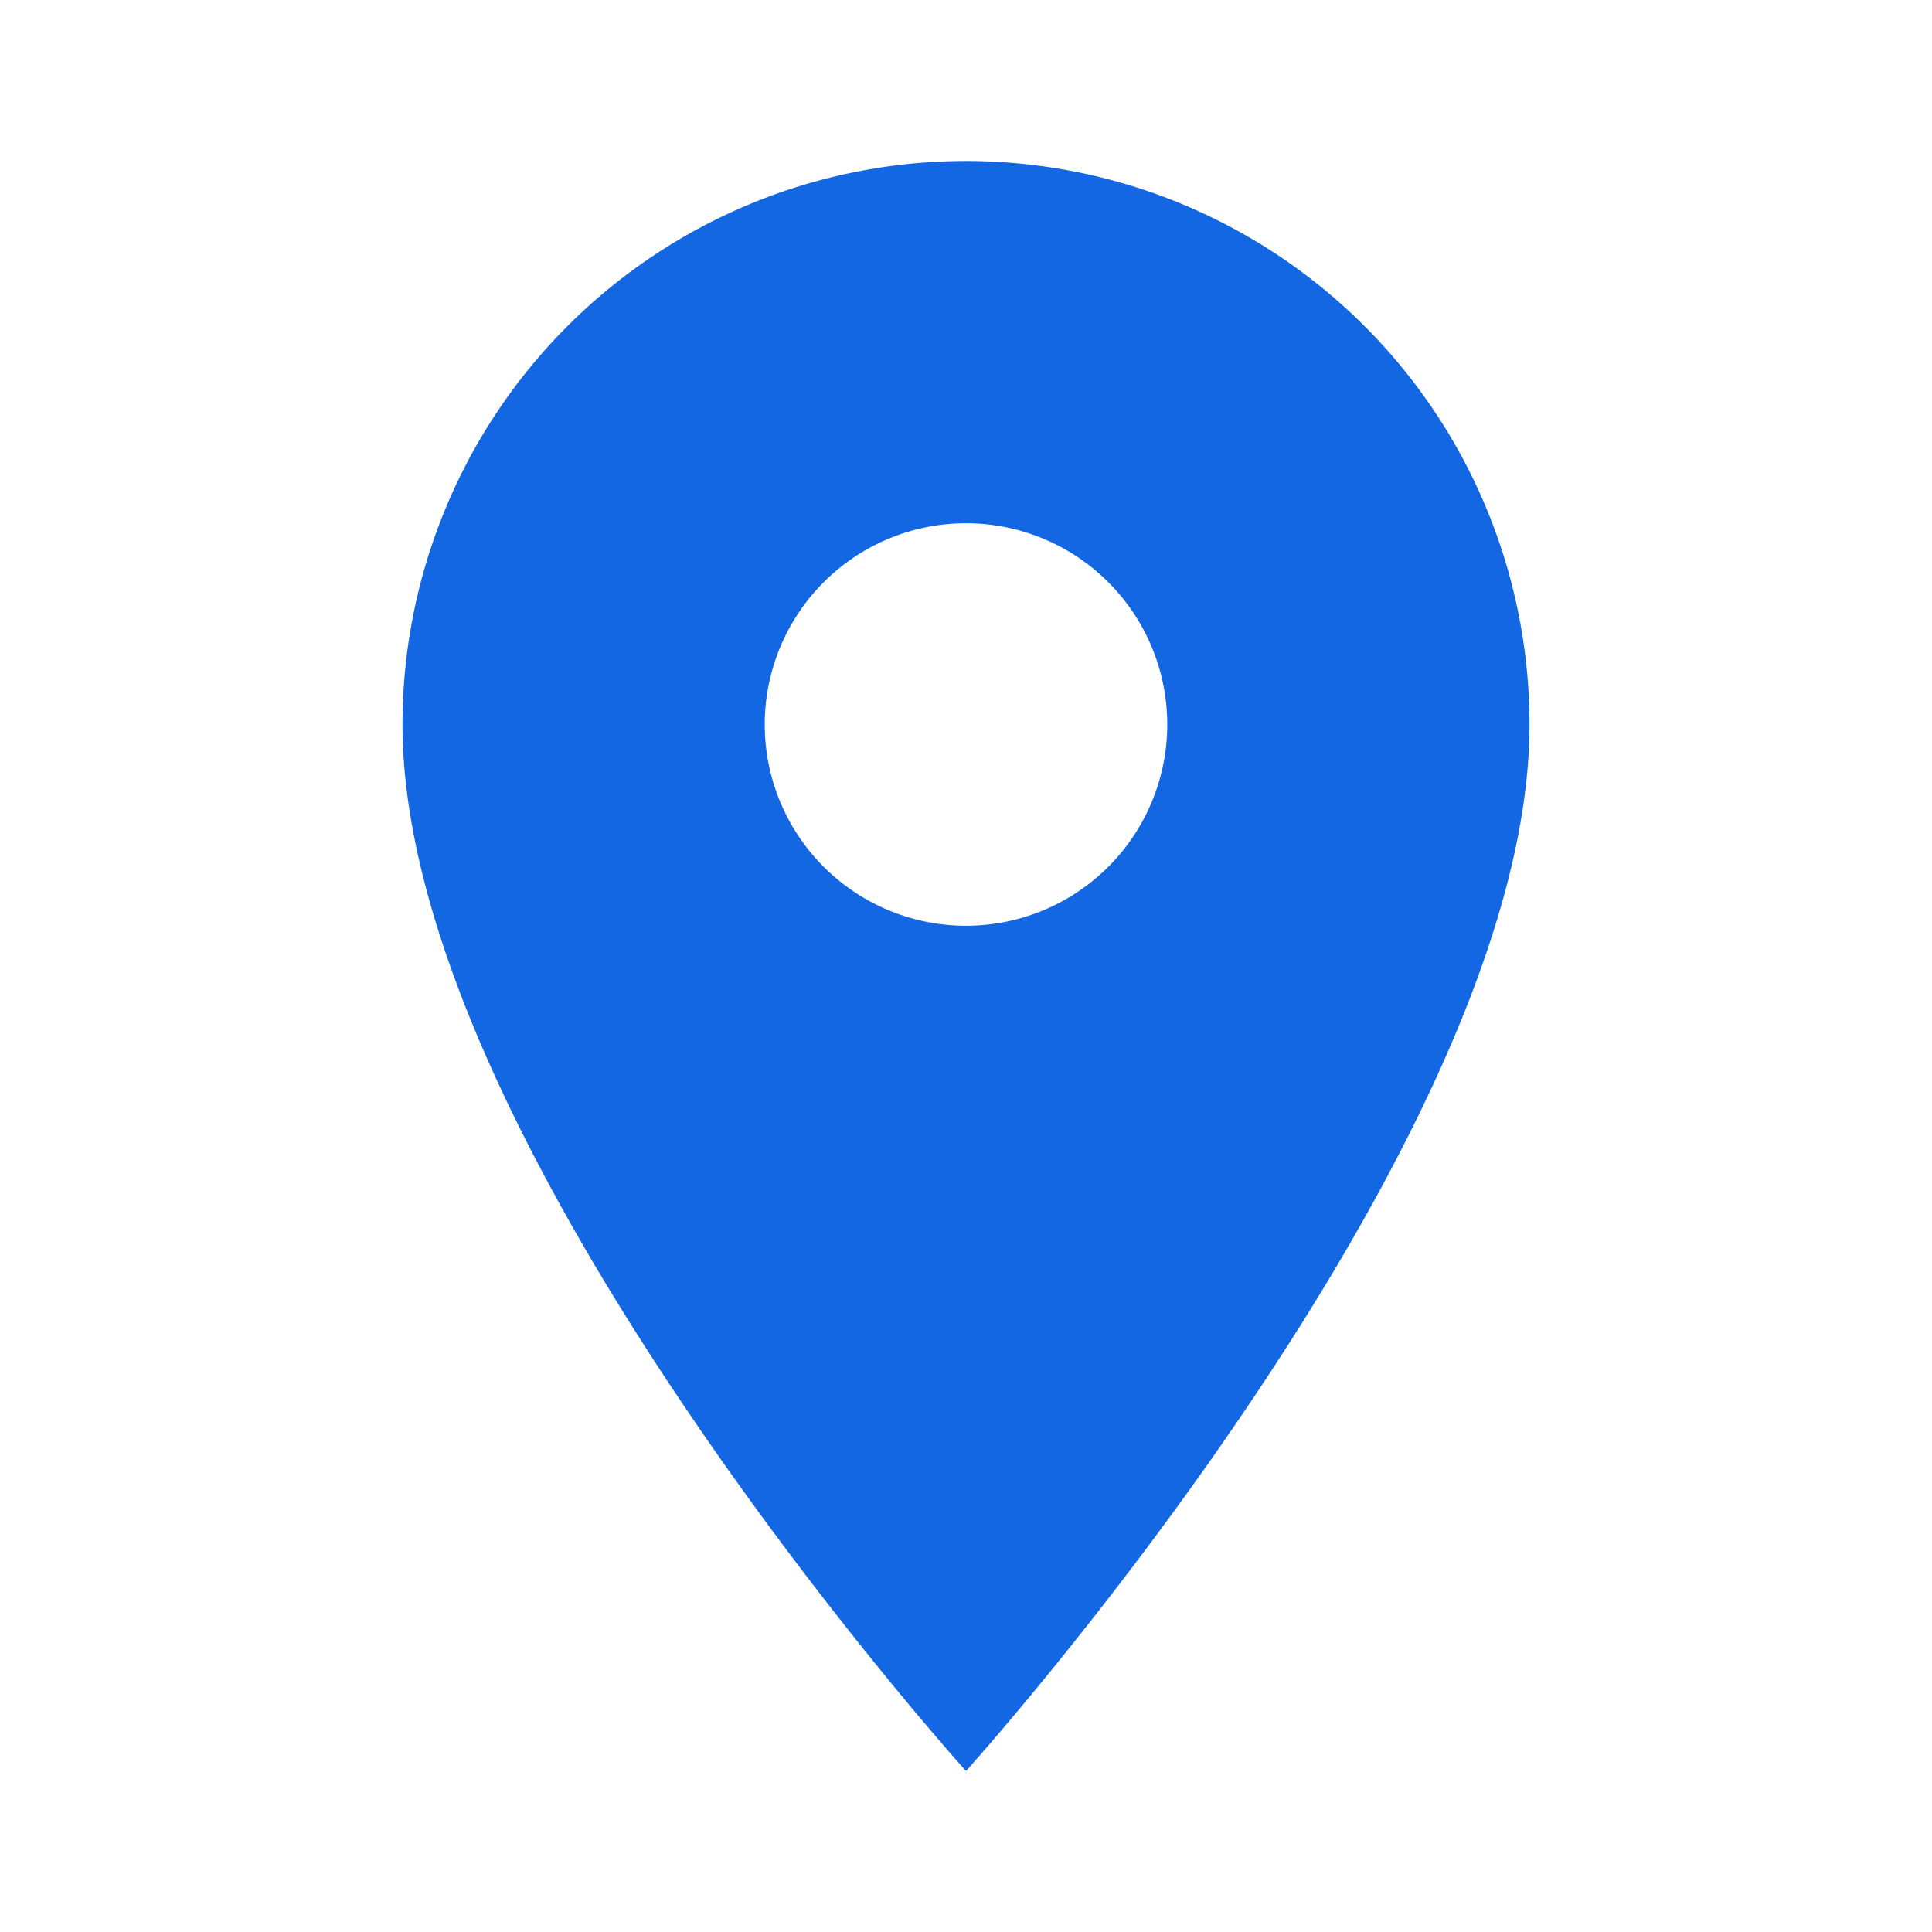
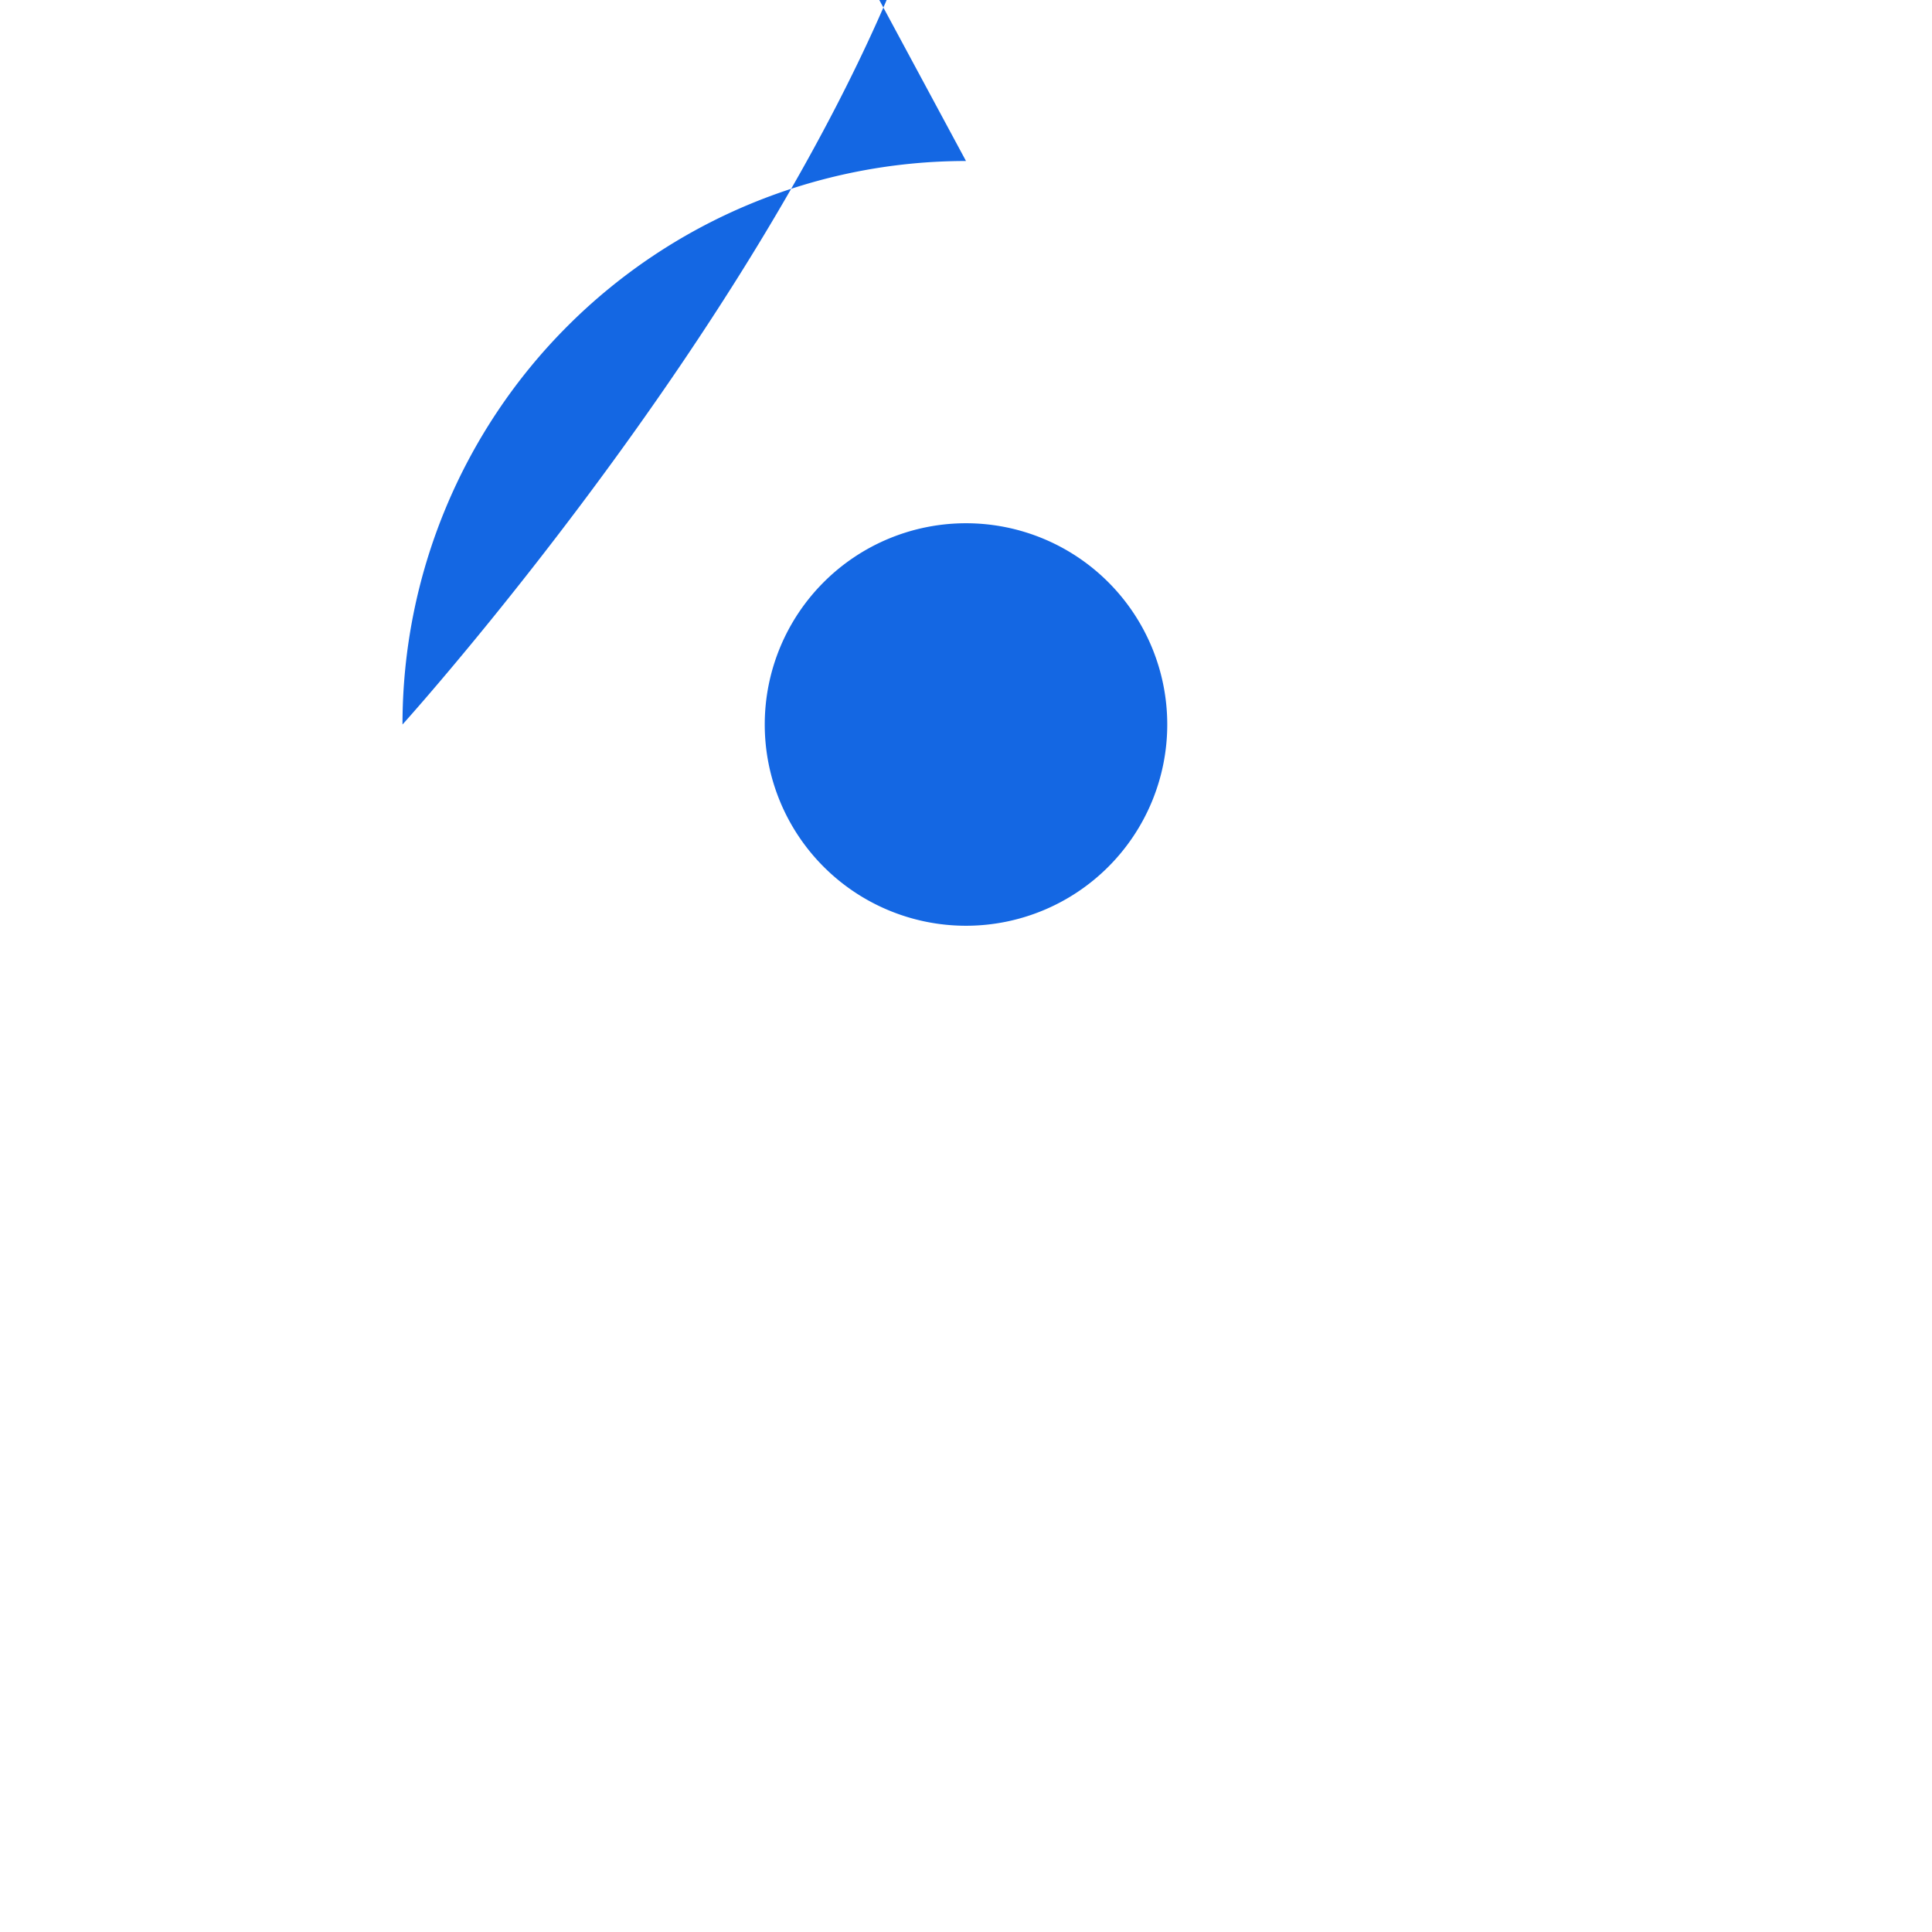
<svg xmlns="http://www.w3.org/2000/svg" width="24" height="24" fill="none" viewBox="0 0 24 24">
-   <path fill="#1467E3" d="M12 11.5a2.5 2.5 0 1 1 0-5 2.5 2.5 0 0 1 0 5ZM12 2a7 7 0 0 0-7 7c0 5.25 7 13 7 13s7-7.75 7-13a7 7 0 0 0-7-7Z" />
+   <path fill="#1467E3" d="M12 11.5a2.5 2.5 0 1 1 0-5 2.5 2.5 0 0 1 0 5ZM12 2a7 7 0 0 0-7 7s7-7.75 7-13a7 7 0 0 0-7-7Z" />
</svg>